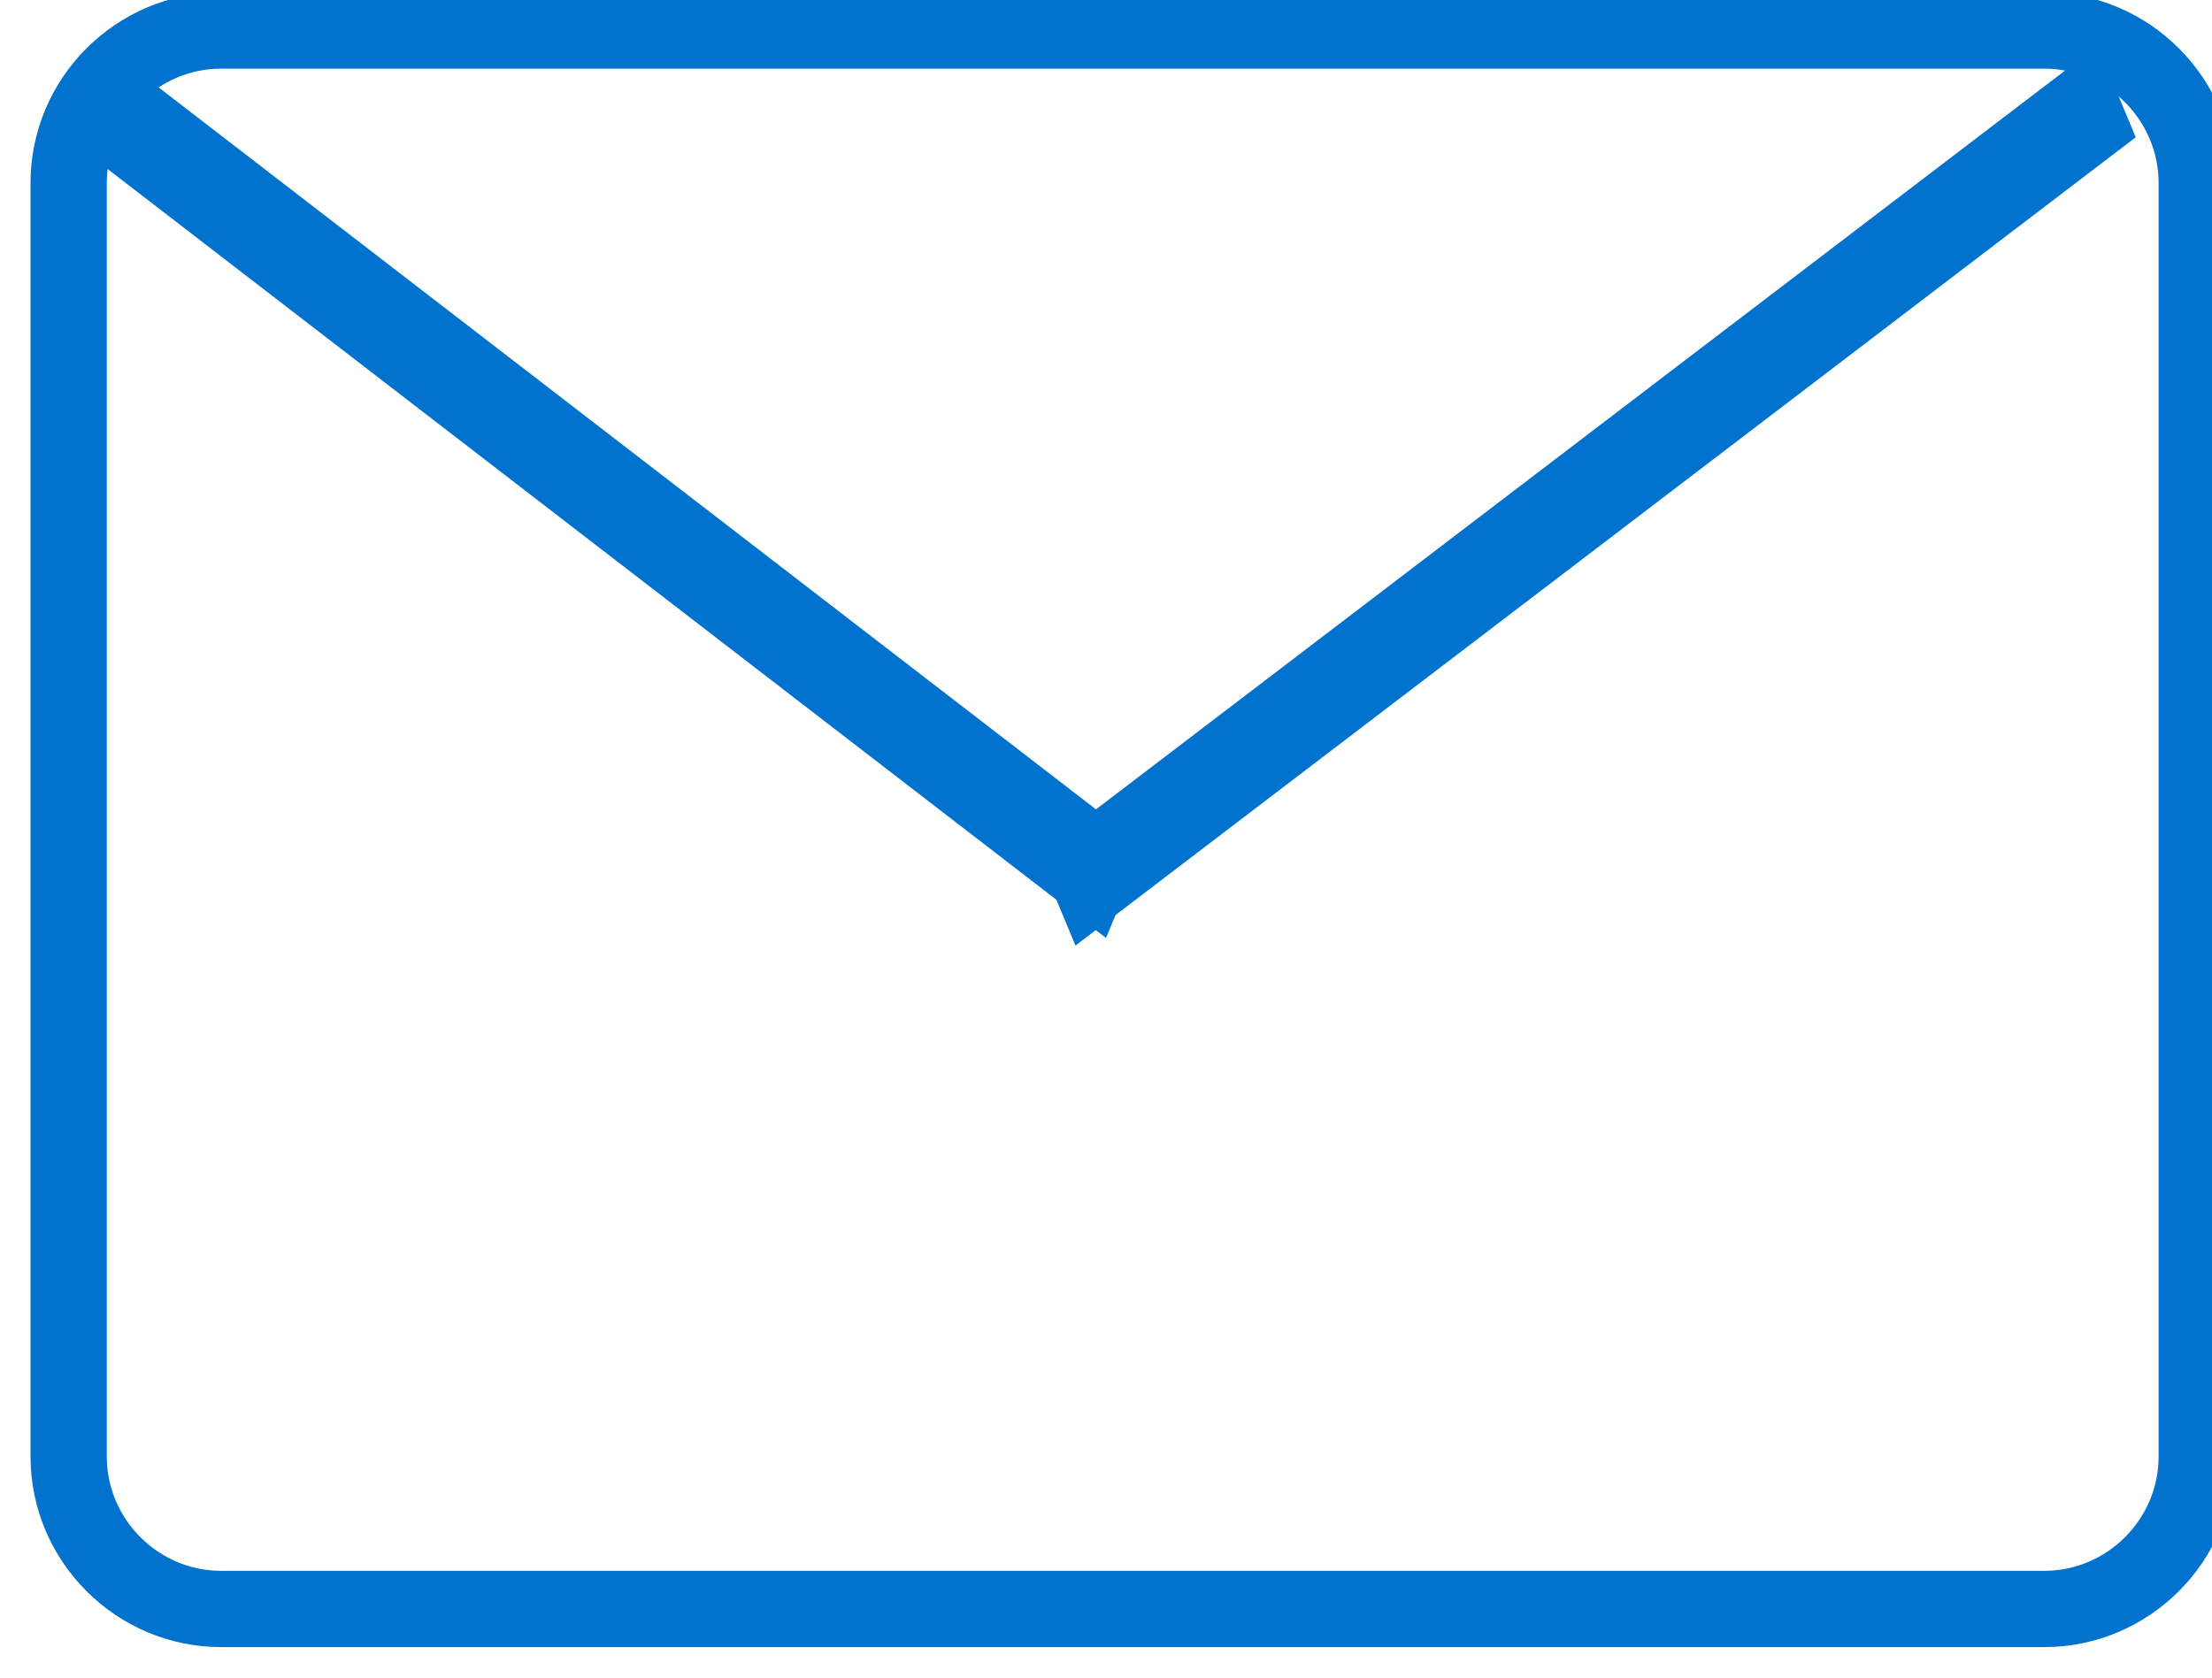
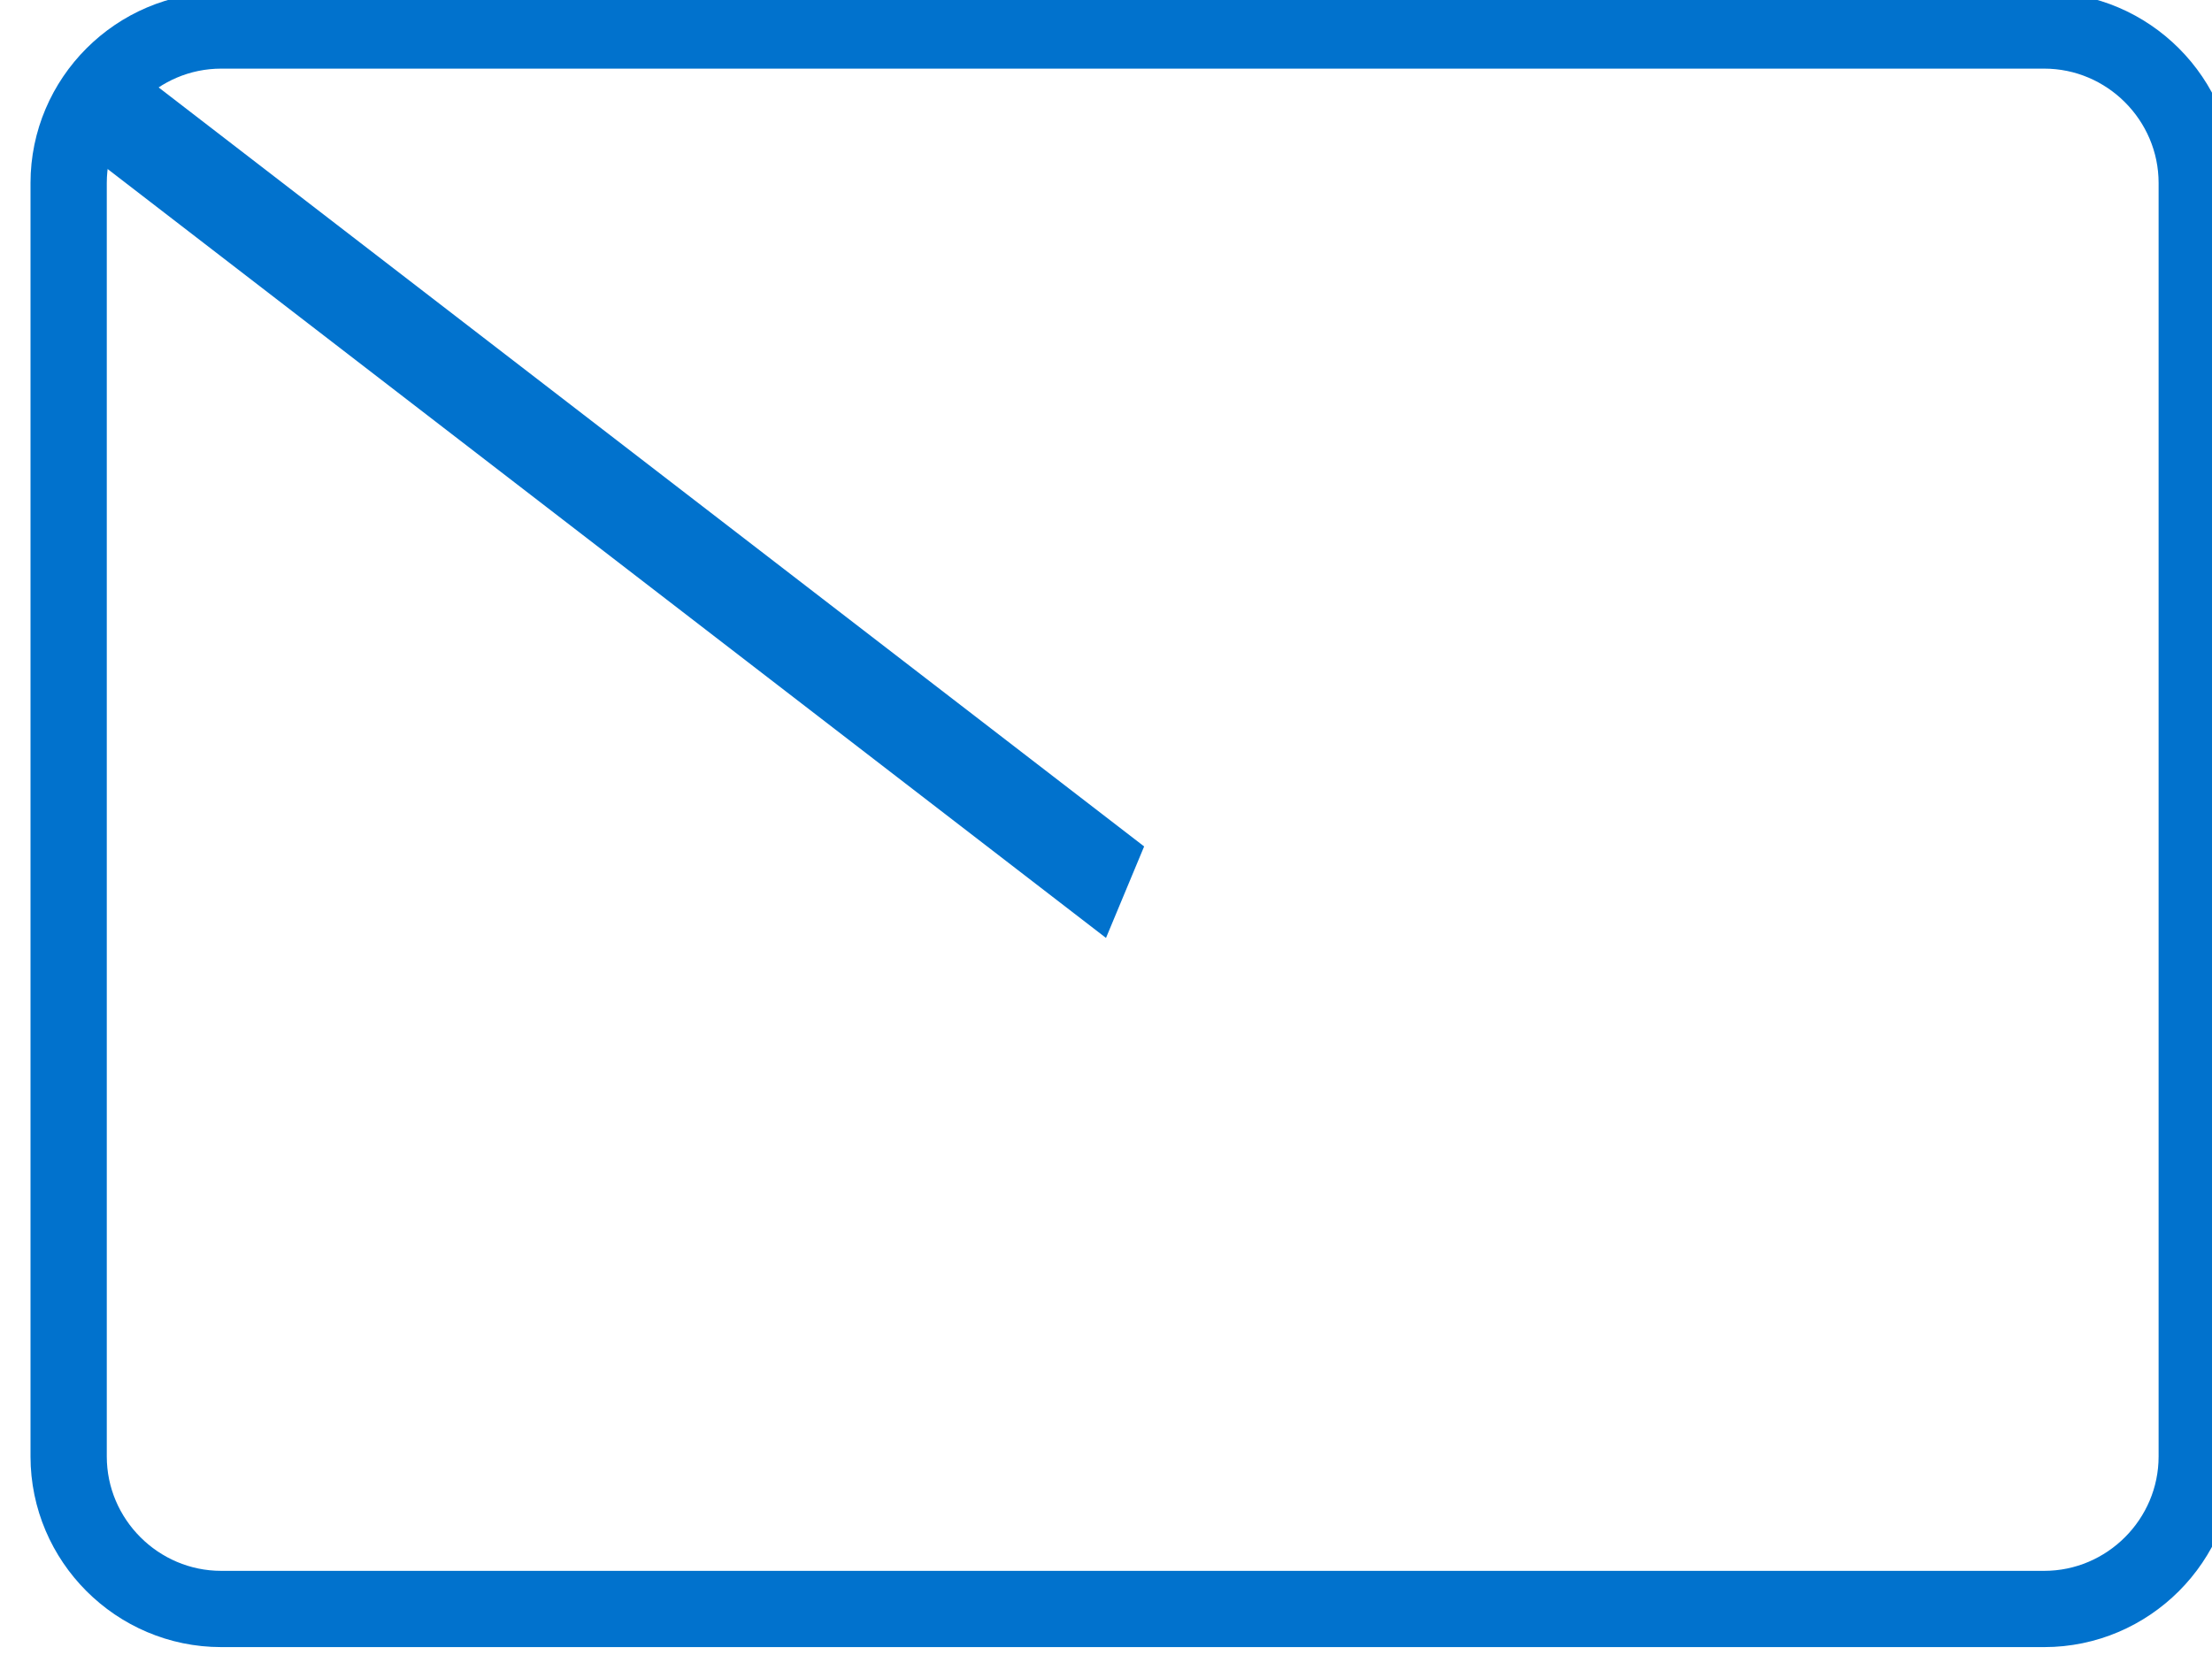
<svg xmlns="http://www.w3.org/2000/svg" version="1.1" id="レイヤー_1" x="0px" y="0px" viewBox="0 0 29 22" style="enable-background:new 0 0 29 22;" xml:space="preserve">
  <style type="text/css">
	.st0{fill:none;stroke:#0172CD;}
	.st1{fill-rule:evenodd;clip-rule:evenodd;fill:#0172CD;}
</style>
  <g id="アートボード_2">
    <g id="グループ_1">
      <path id="長方形_1" class="st0" d="M2.9,0.4h23.9c1.1,0,2,0.9,2,2v16.7c0,1.1-0.9,2-2,2H2.9c-1.1,0-2-0.9-2-2V2.4    C0.9,1.3,1.8,0.4,2.9,0.4z" />
      <path id="長方形_2" class="st1" d="M1.5,0.7L15,11.1l-0.5,1.2L1,1.9L1.5,0.7z" />
-       <path id="長方形_2_のコピー" class="st1" d="M13.6,11.2L27.5,0.6L28,1.8L14.1,12.4L13.6,11.2z" />
    </g>
  </g>
</svg>